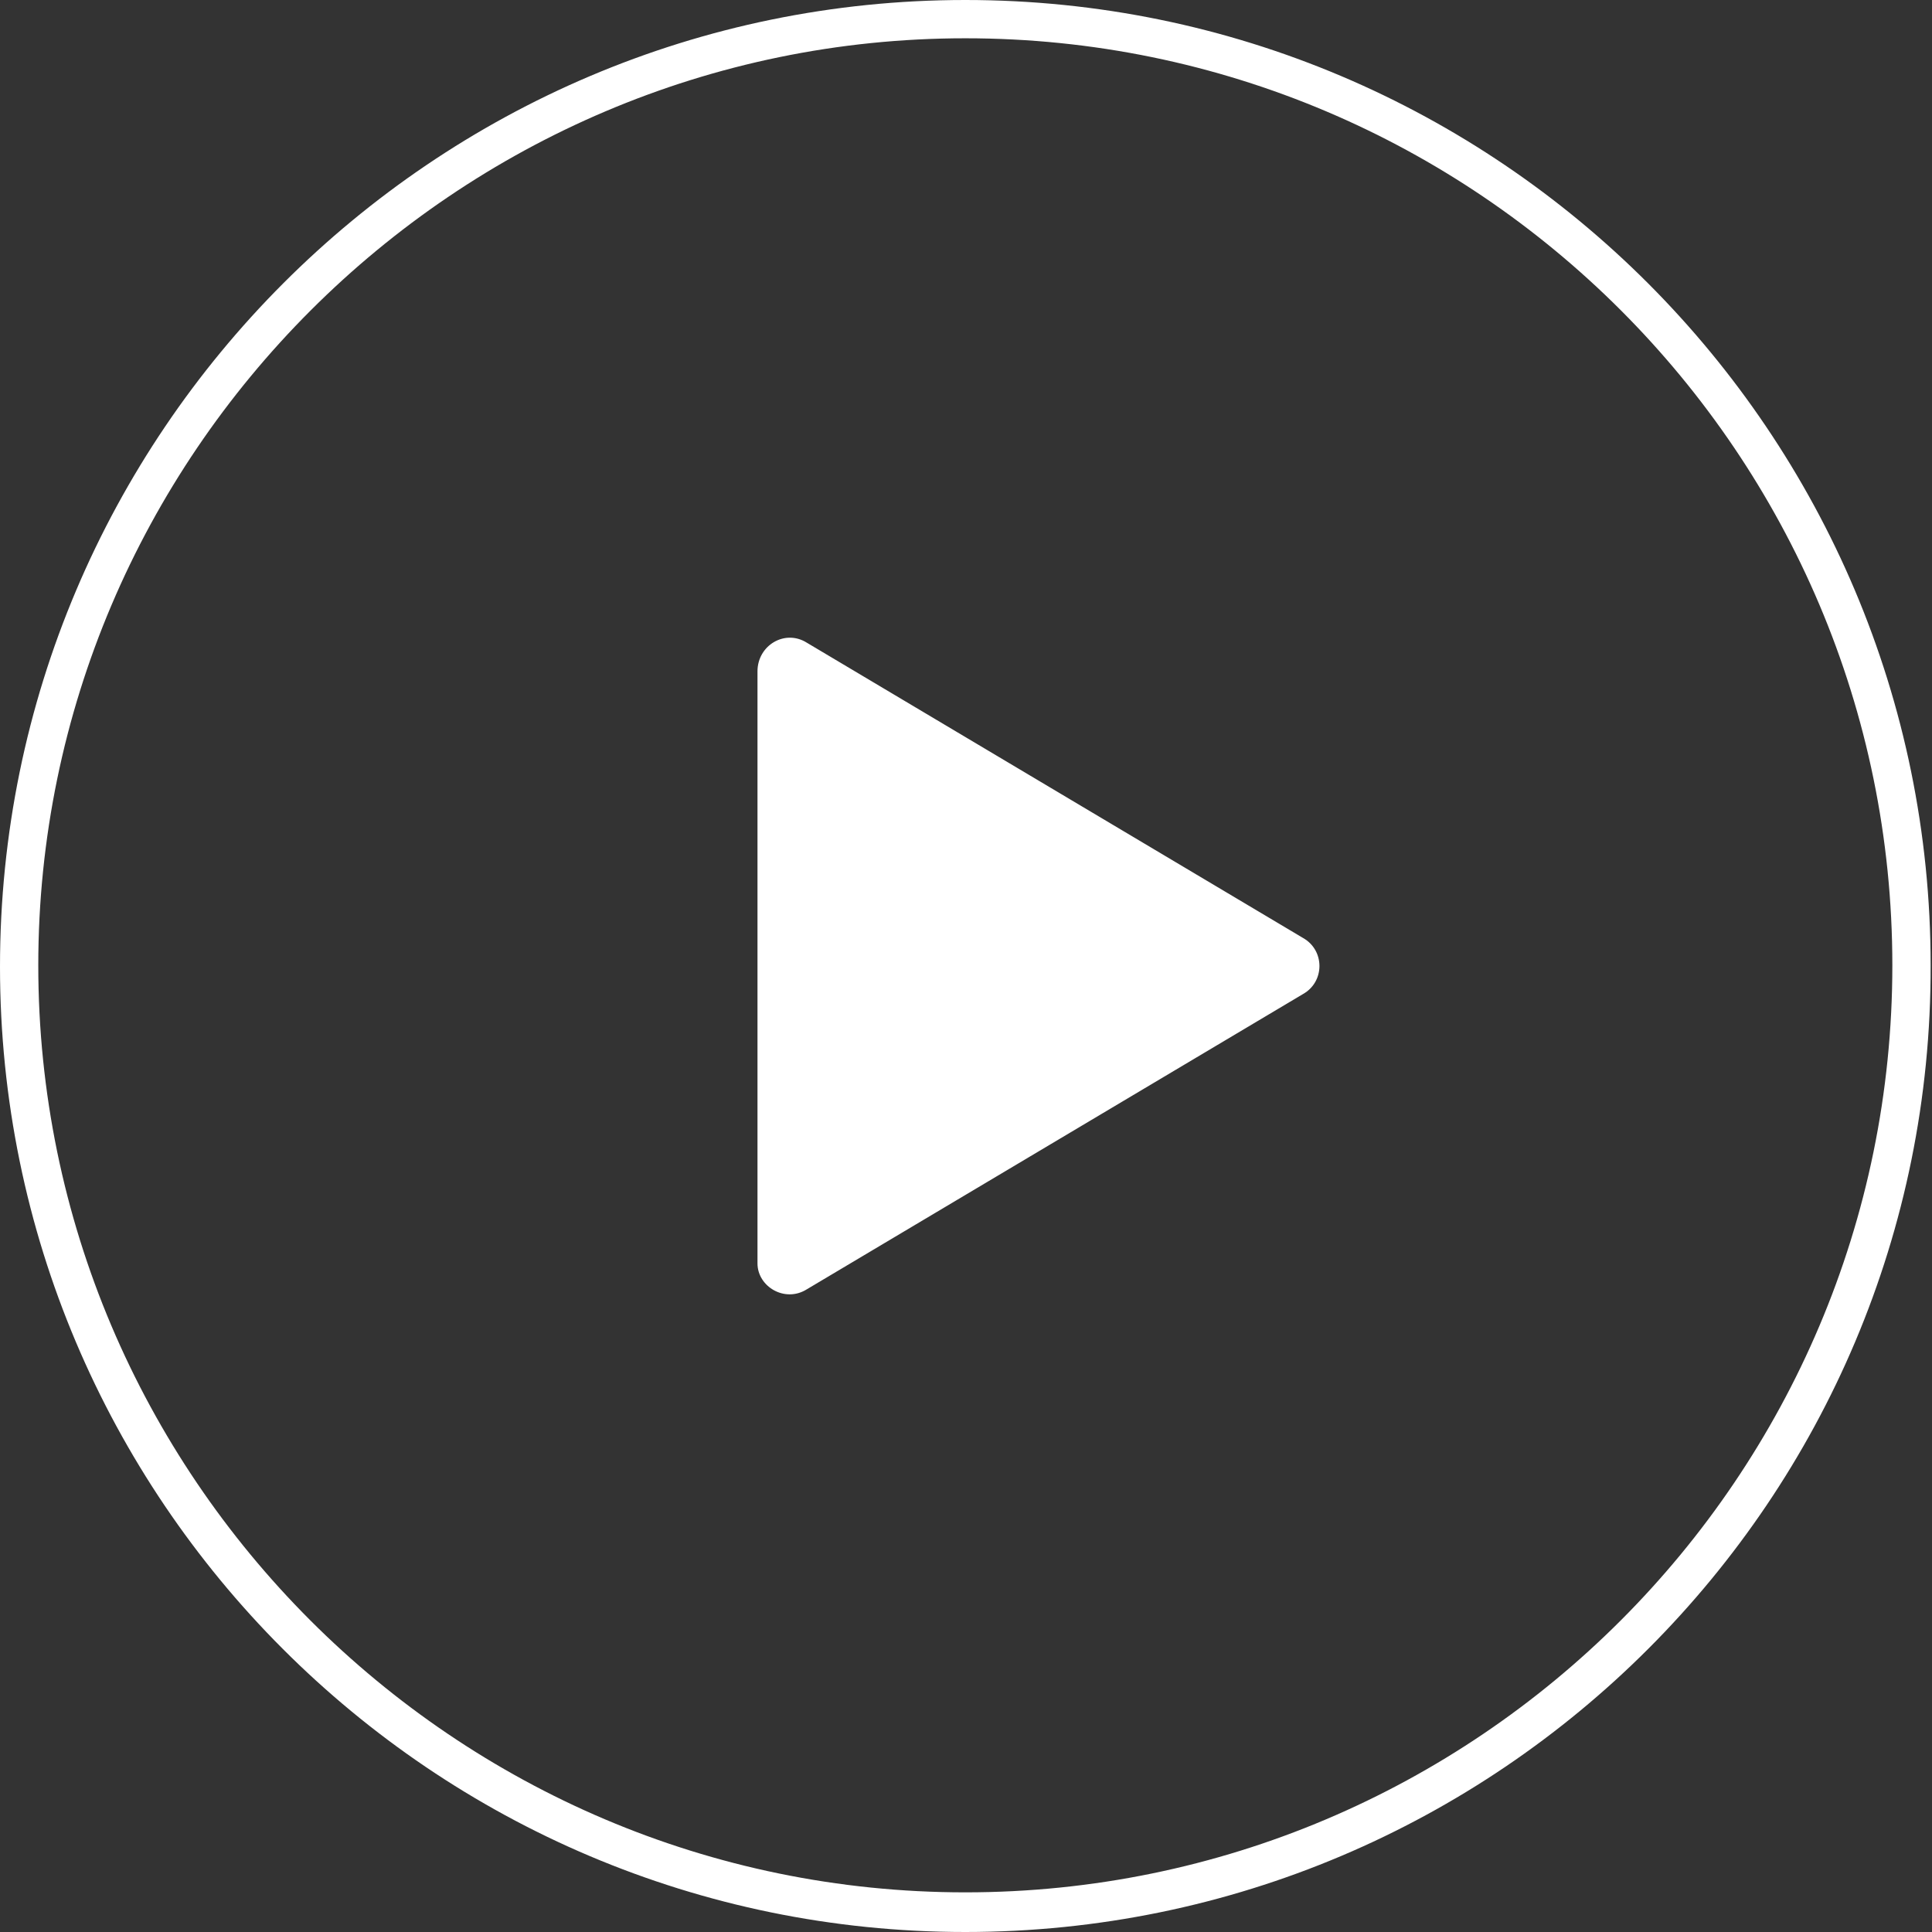
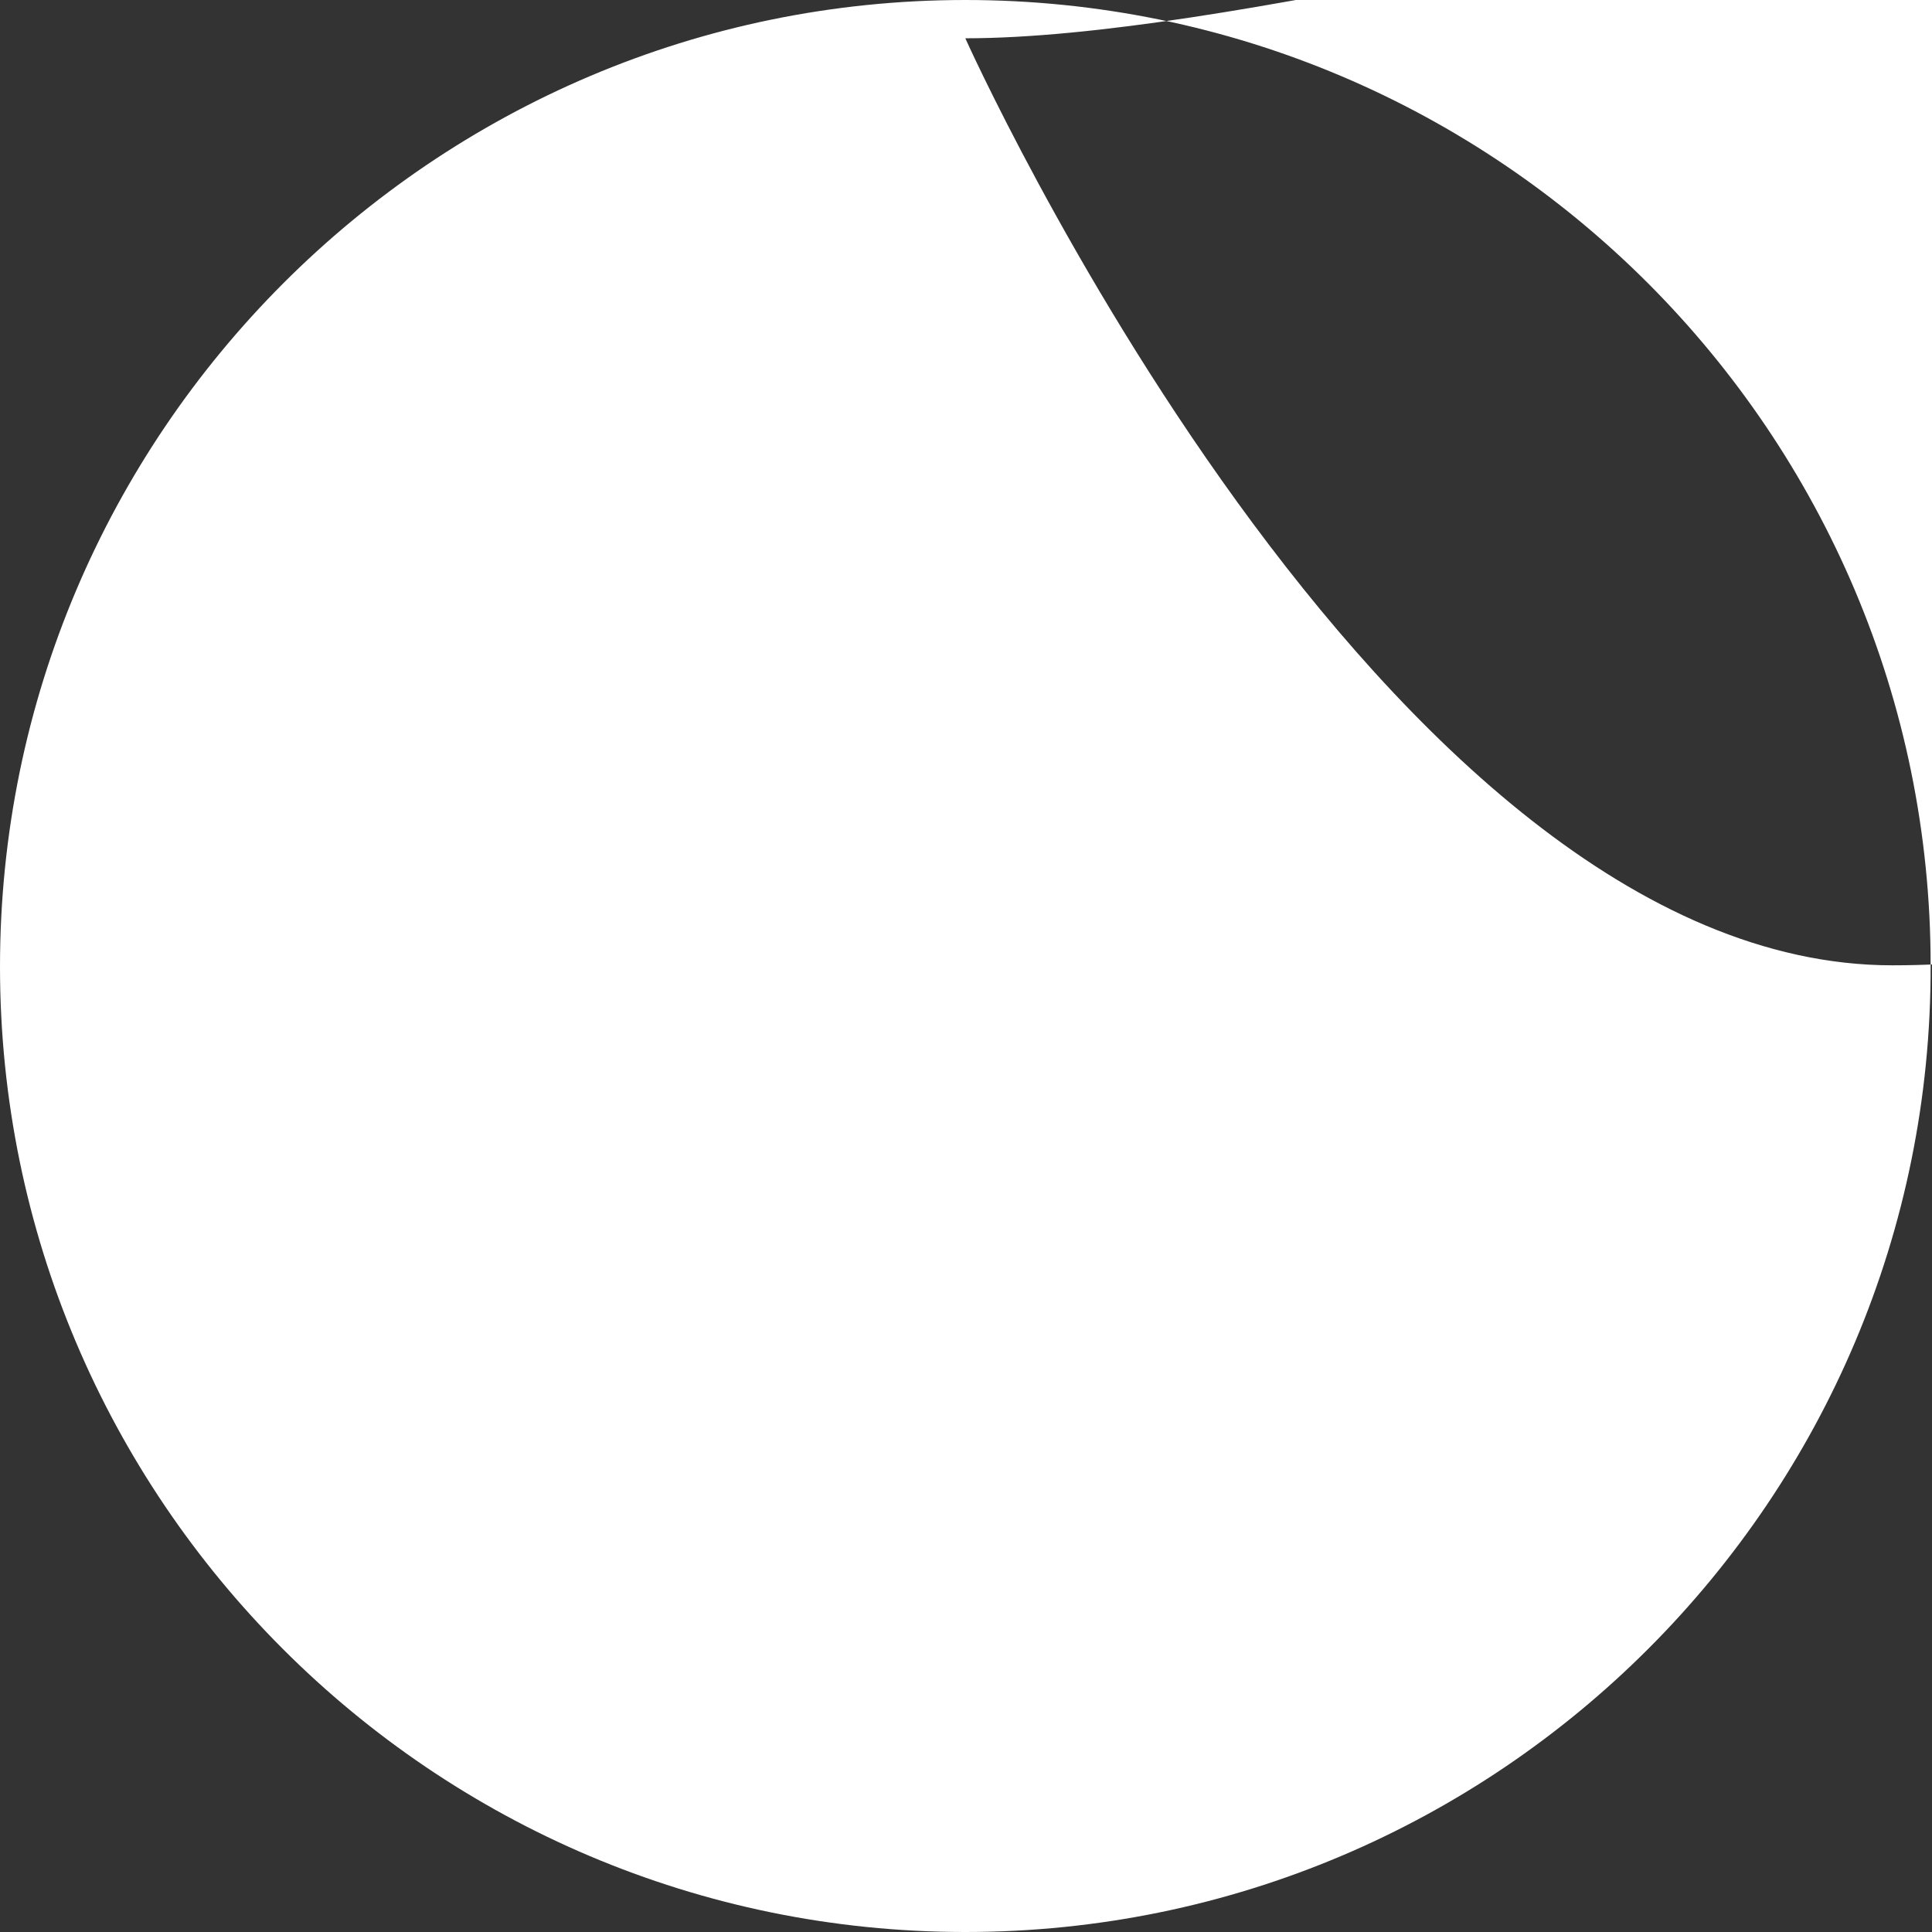
<svg xmlns="http://www.w3.org/2000/svg" viewBox="0 0 141.3 141.3">
  <rect x="0" y="0" width="141.3" height="141.3" fill="#333333" stroke="none" />
  <g fill="#fff">
-     <path d="M70.6 141.3c-39 0-70.6-31.7-70.6-70.6C0 31.7 31.7 0 70.6 0c39 0 70.6 31.7 70.6 70.6.1 39-31.6 70.7-70.6 70.7zm0-138.5C33.3 2.8 2.8 33.3 2.8 70.6s30.4 67.8 67.8 67.8 67.8-30.4 67.8-67.8S108 2.8 70.6 2.8z" />
-     <path d="m59 94.3 36.3-21.6c1.6-.9 1.6-3.2 0-4.1L59 47c-1.6-1-3.6.2-3.6 2.1v43.3c0 1.7 2 2.9 3.6 1.9z" />
+     <path d="M70.6 141.3c-39 0-70.6-31.7-70.6-70.6C0 31.7 31.7 0 70.6 0c39 0 70.6 31.7 70.6 70.6.1 39-31.6 70.7-70.6 70.7zm0-138.5s30.4 67.8 67.8 67.8 67.8-30.4 67.8-67.8S108 2.8 70.6 2.8z" />
  </g>
</svg>